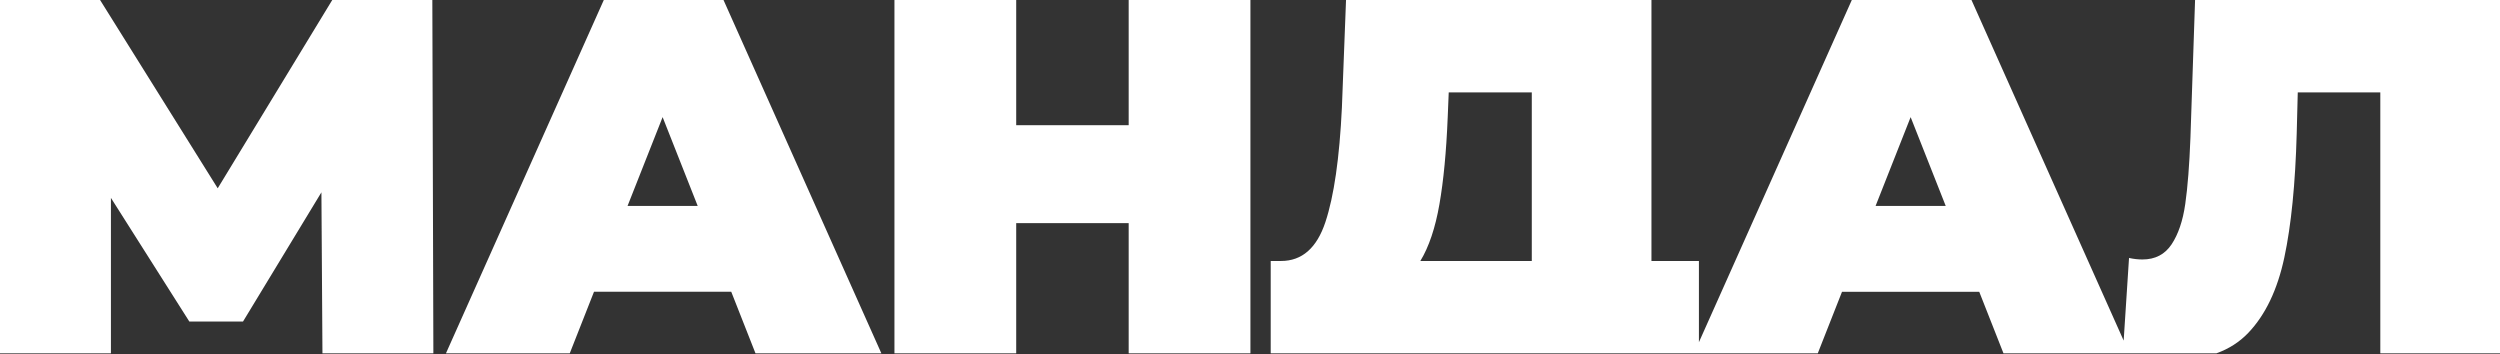
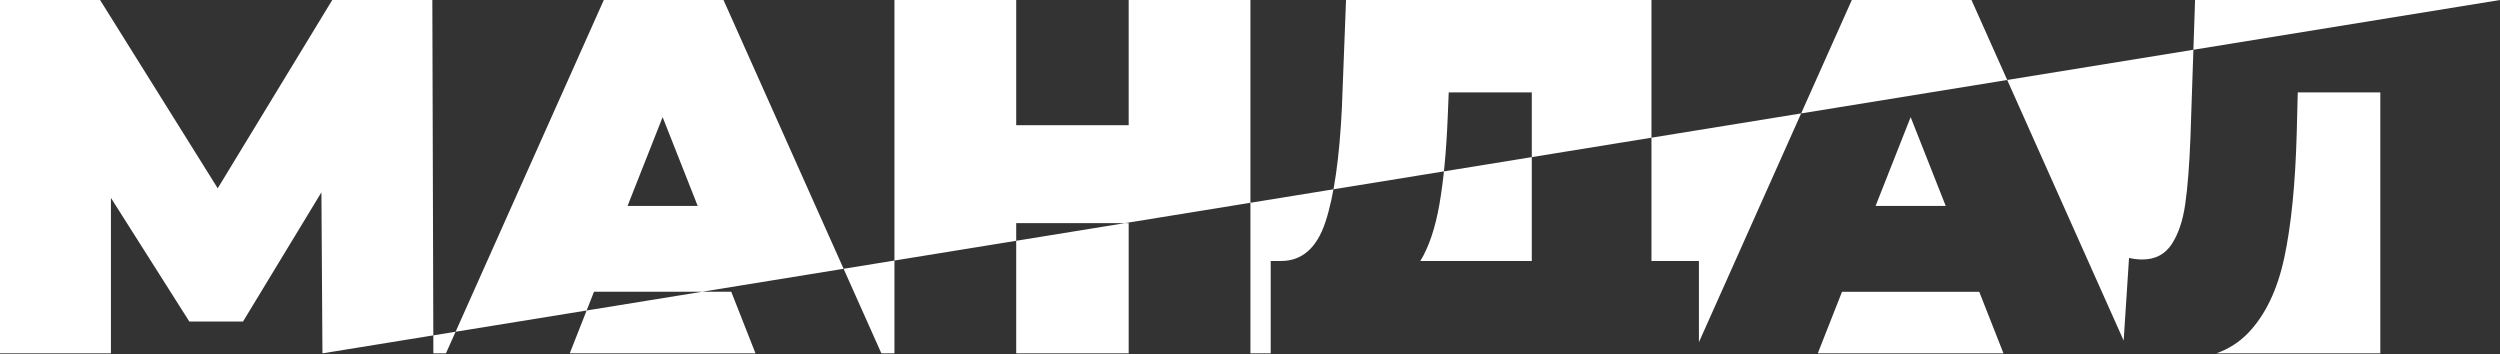
<svg xmlns="http://www.w3.org/2000/svg" width="1440" height="204" viewBox="0 0 1440 204" fill="none">
  <rect x="0" y="0" width="1440" height="204" fill="#333333" stroke="none" />
-   <path d="M185.73 203.533L185.137 110.781L139.968 185.215H109.061L63.891 113.981V203.533H0V0.004H57.649L125.403 108.454L191.375 0.004H249.028L249.621 203.533H185.73ZM1440 0.004V203.533H1371.06V53.217H1323.51L1322.91 76.766C1322.12 105.842 1319.74 129.683 1315.78 148.292C1311.81 166.898 1304.88 181.39 1294.98 191.759C1289.95 197.017 1283.83 200.94 1276.61 203.533C1235.75 203.533 1194.88 203.533 1154.01 203.533L1140.04 168.062H1061L1047.03 203.533C941.994 203.533 836.963 203.533 731.928 203.533V150.324H737.871C749.956 150.324 758.476 142.86 763.428 127.935C768.379 113.01 771.549 91.008 772.936 61.936L775.315 0.004H951.238V150.324H978.577V197.111L1066.64 0.008H1135.58L1223.23 196.186L1226.32 148.584C1228.9 149.164 1231.48 149.456 1234.05 149.456C1241.38 149.456 1246.97 146.548 1250.84 140.733C1254.7 134.918 1257.33 127.166 1258.71 117.472C1260.1 107.783 1261.09 95.083 1261.69 79.385L1264.36 0.008H1439.99L1440 0.004ZM1120.74 118.632L1100.53 67.459L1080.33 118.632H1120.74H1120.74ZM833.871 67.751C833.076 87.327 831.492 103.95 829.117 117.616C826.738 131.282 823.072 142.185 818.121 150.324H882.31V53.213H834.467L833.875 67.751H833.871ZM720.246 0.004V203.533H650.117V128.519H585.334V203.533H515.201V0.004H585.334V72.11H650.117V0.004H720.246ZM421.193 168.058H342.145L328.177 203.529H256.859L347.794 0H416.738L507.673 203.529H435.165L421.197 168.058H421.193ZM401.879 118.628L381.669 67.455L361.464 118.628H401.879Z" fill="white" />
+   <path d="M185.73 203.533L185.137 110.781L139.968 185.215H109.061L63.891 113.981V203.533H0V0.004H57.649L125.403 108.454L191.375 0.004H249.028L249.621 203.533H185.73ZV203.533H1371.06V53.217H1323.51L1322.91 76.766C1322.12 105.842 1319.74 129.683 1315.78 148.292C1311.81 166.898 1304.88 181.39 1294.98 191.759C1289.95 197.017 1283.83 200.94 1276.61 203.533C1235.75 203.533 1194.88 203.533 1154.01 203.533L1140.04 168.062H1061L1047.03 203.533C941.994 203.533 836.963 203.533 731.928 203.533V150.324H737.871C749.956 150.324 758.476 142.86 763.428 127.935C768.379 113.01 771.549 91.008 772.936 61.936L775.315 0.004H951.238V150.324H978.577V197.111L1066.64 0.008H1135.58L1223.23 196.186L1226.32 148.584C1228.9 149.164 1231.48 149.456 1234.05 149.456C1241.38 149.456 1246.97 146.548 1250.84 140.733C1254.7 134.918 1257.33 127.166 1258.71 117.472C1260.1 107.783 1261.09 95.083 1261.69 79.385L1264.36 0.008H1439.99L1440 0.004ZM1120.74 118.632L1100.53 67.459L1080.33 118.632H1120.74H1120.74ZM833.871 67.751C833.076 87.327 831.492 103.95 829.117 117.616C826.738 131.282 823.072 142.185 818.121 150.324H882.31V53.213H834.467L833.875 67.751H833.871ZM720.246 0.004V203.533H650.117V128.519H585.334V203.533H515.201V0.004H585.334V72.11H650.117V0.004H720.246ZM421.193 168.058H342.145L328.177 203.529H256.859L347.794 0H416.738L507.673 203.529H435.165L421.197 168.058H421.193ZM401.879 118.628L381.669 67.455L361.464 118.628H401.879Z" fill="white" />
</svg>